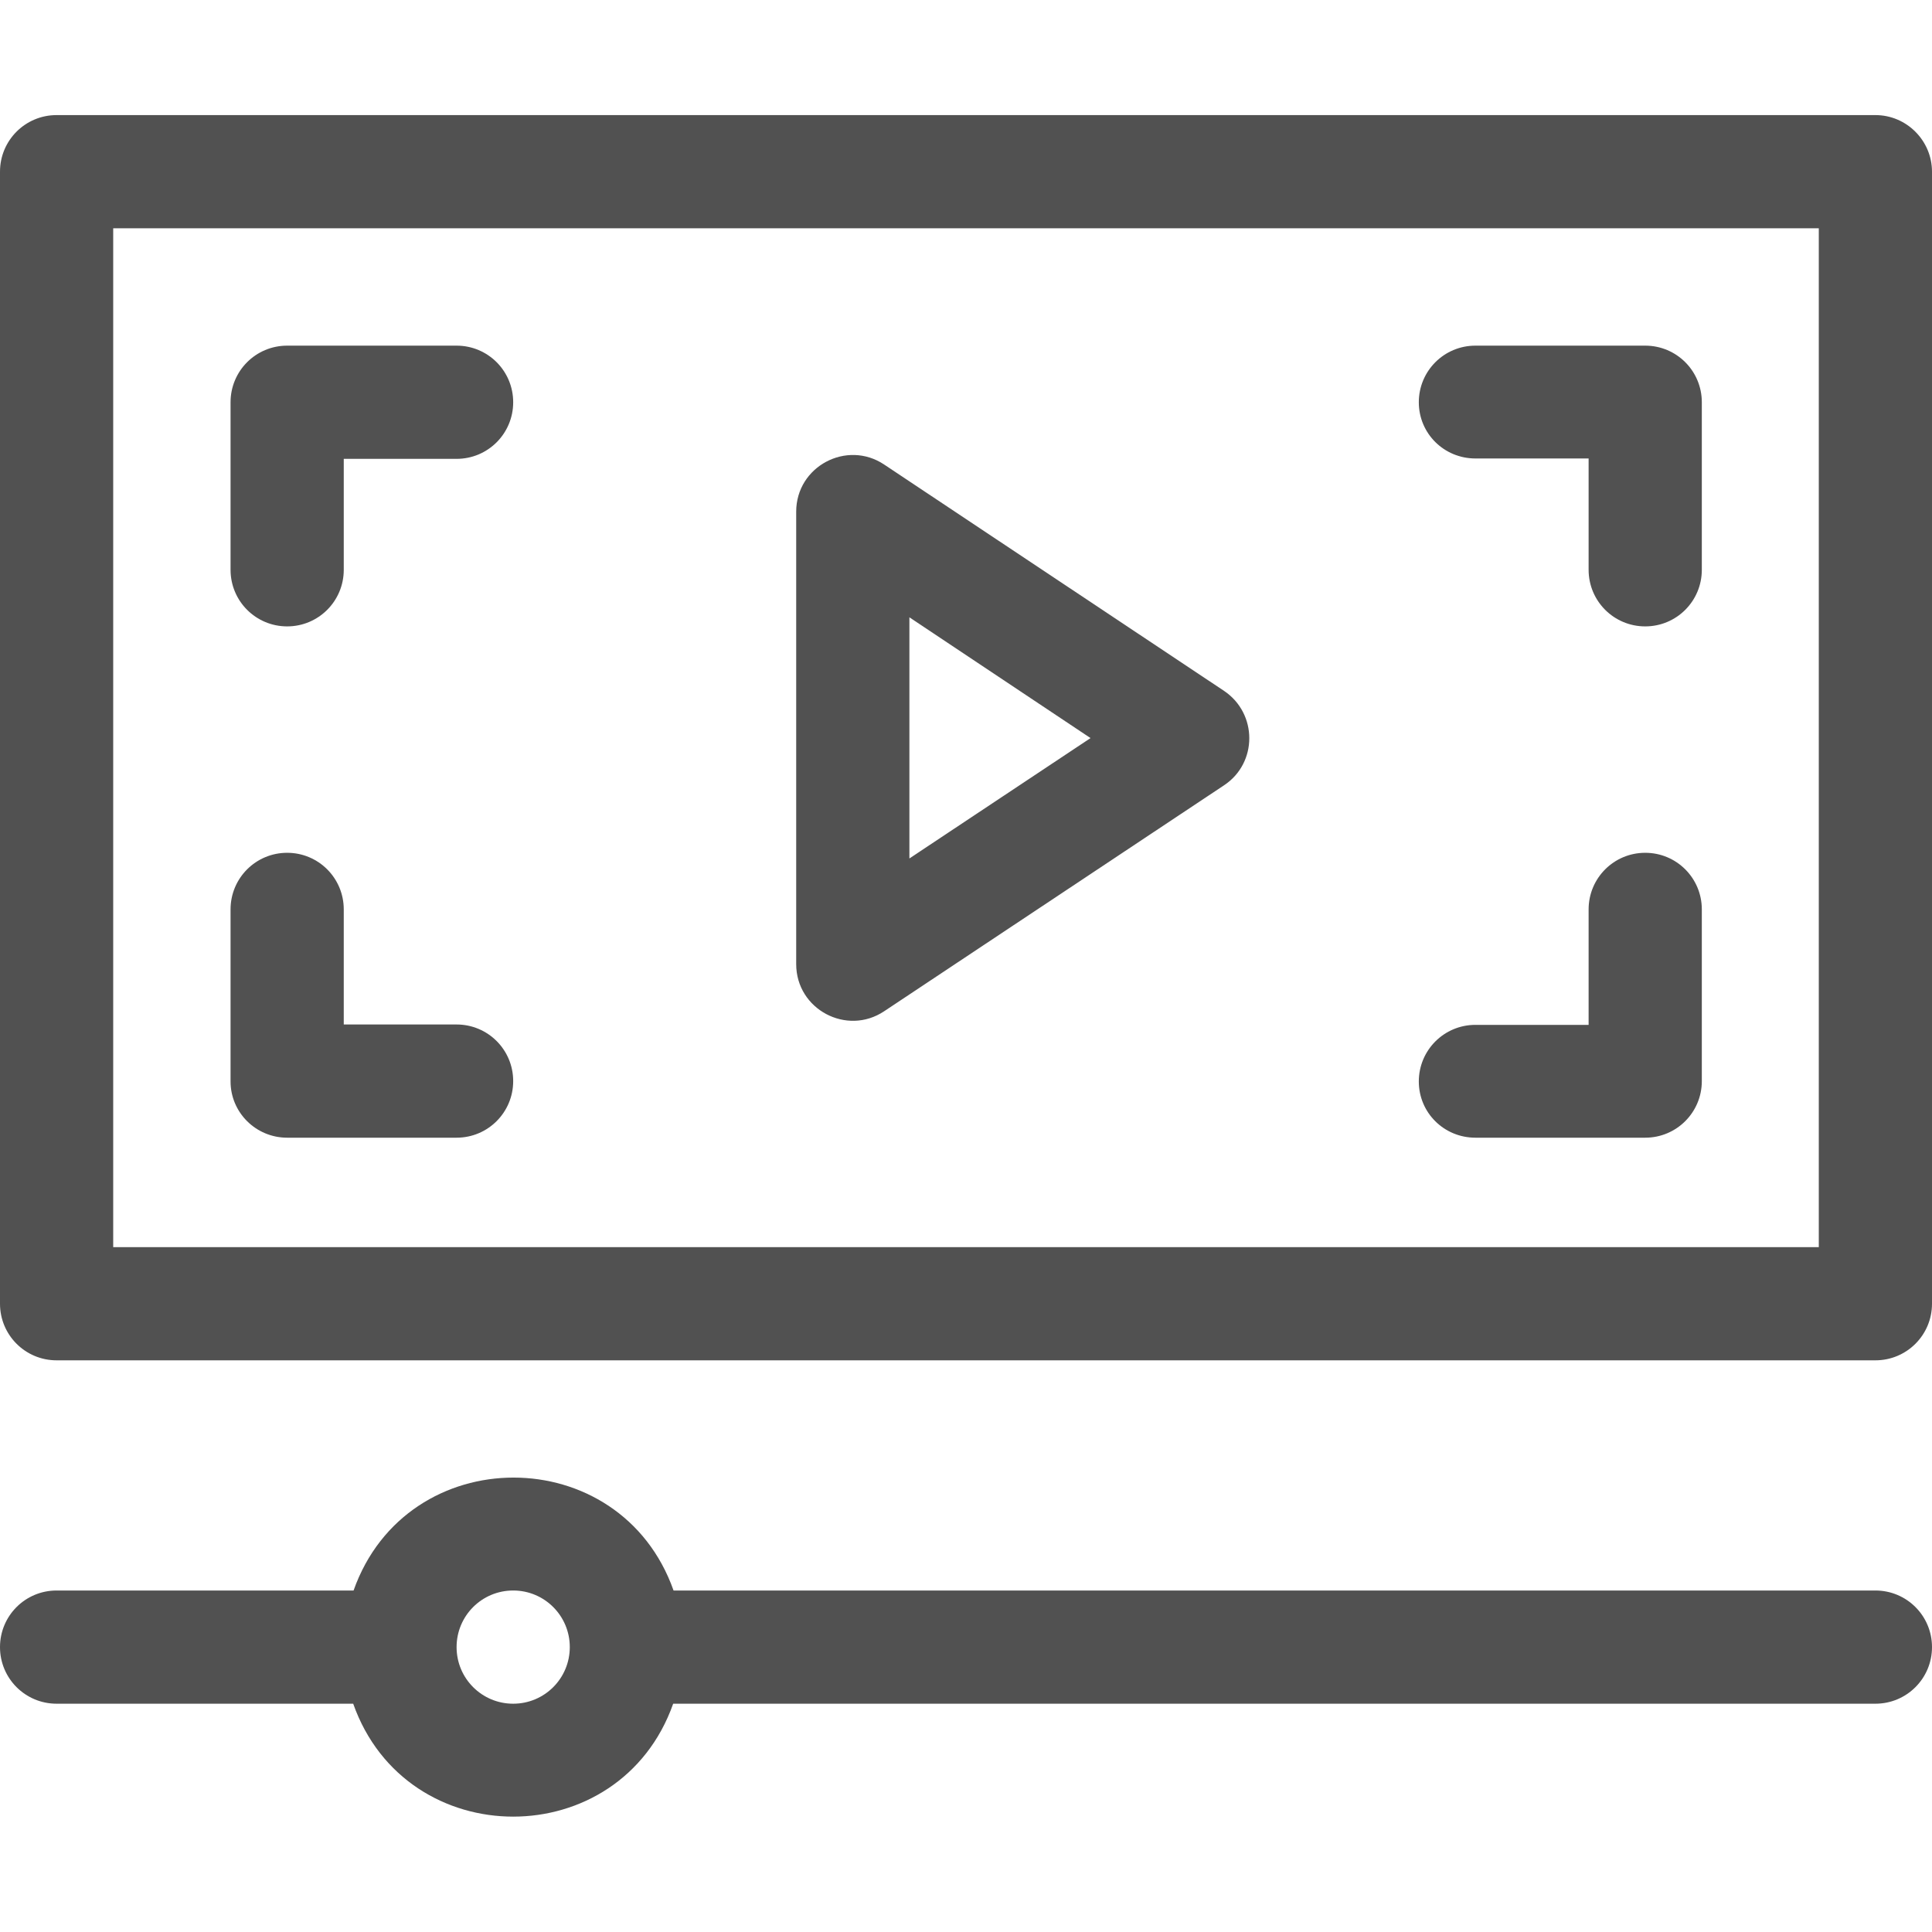
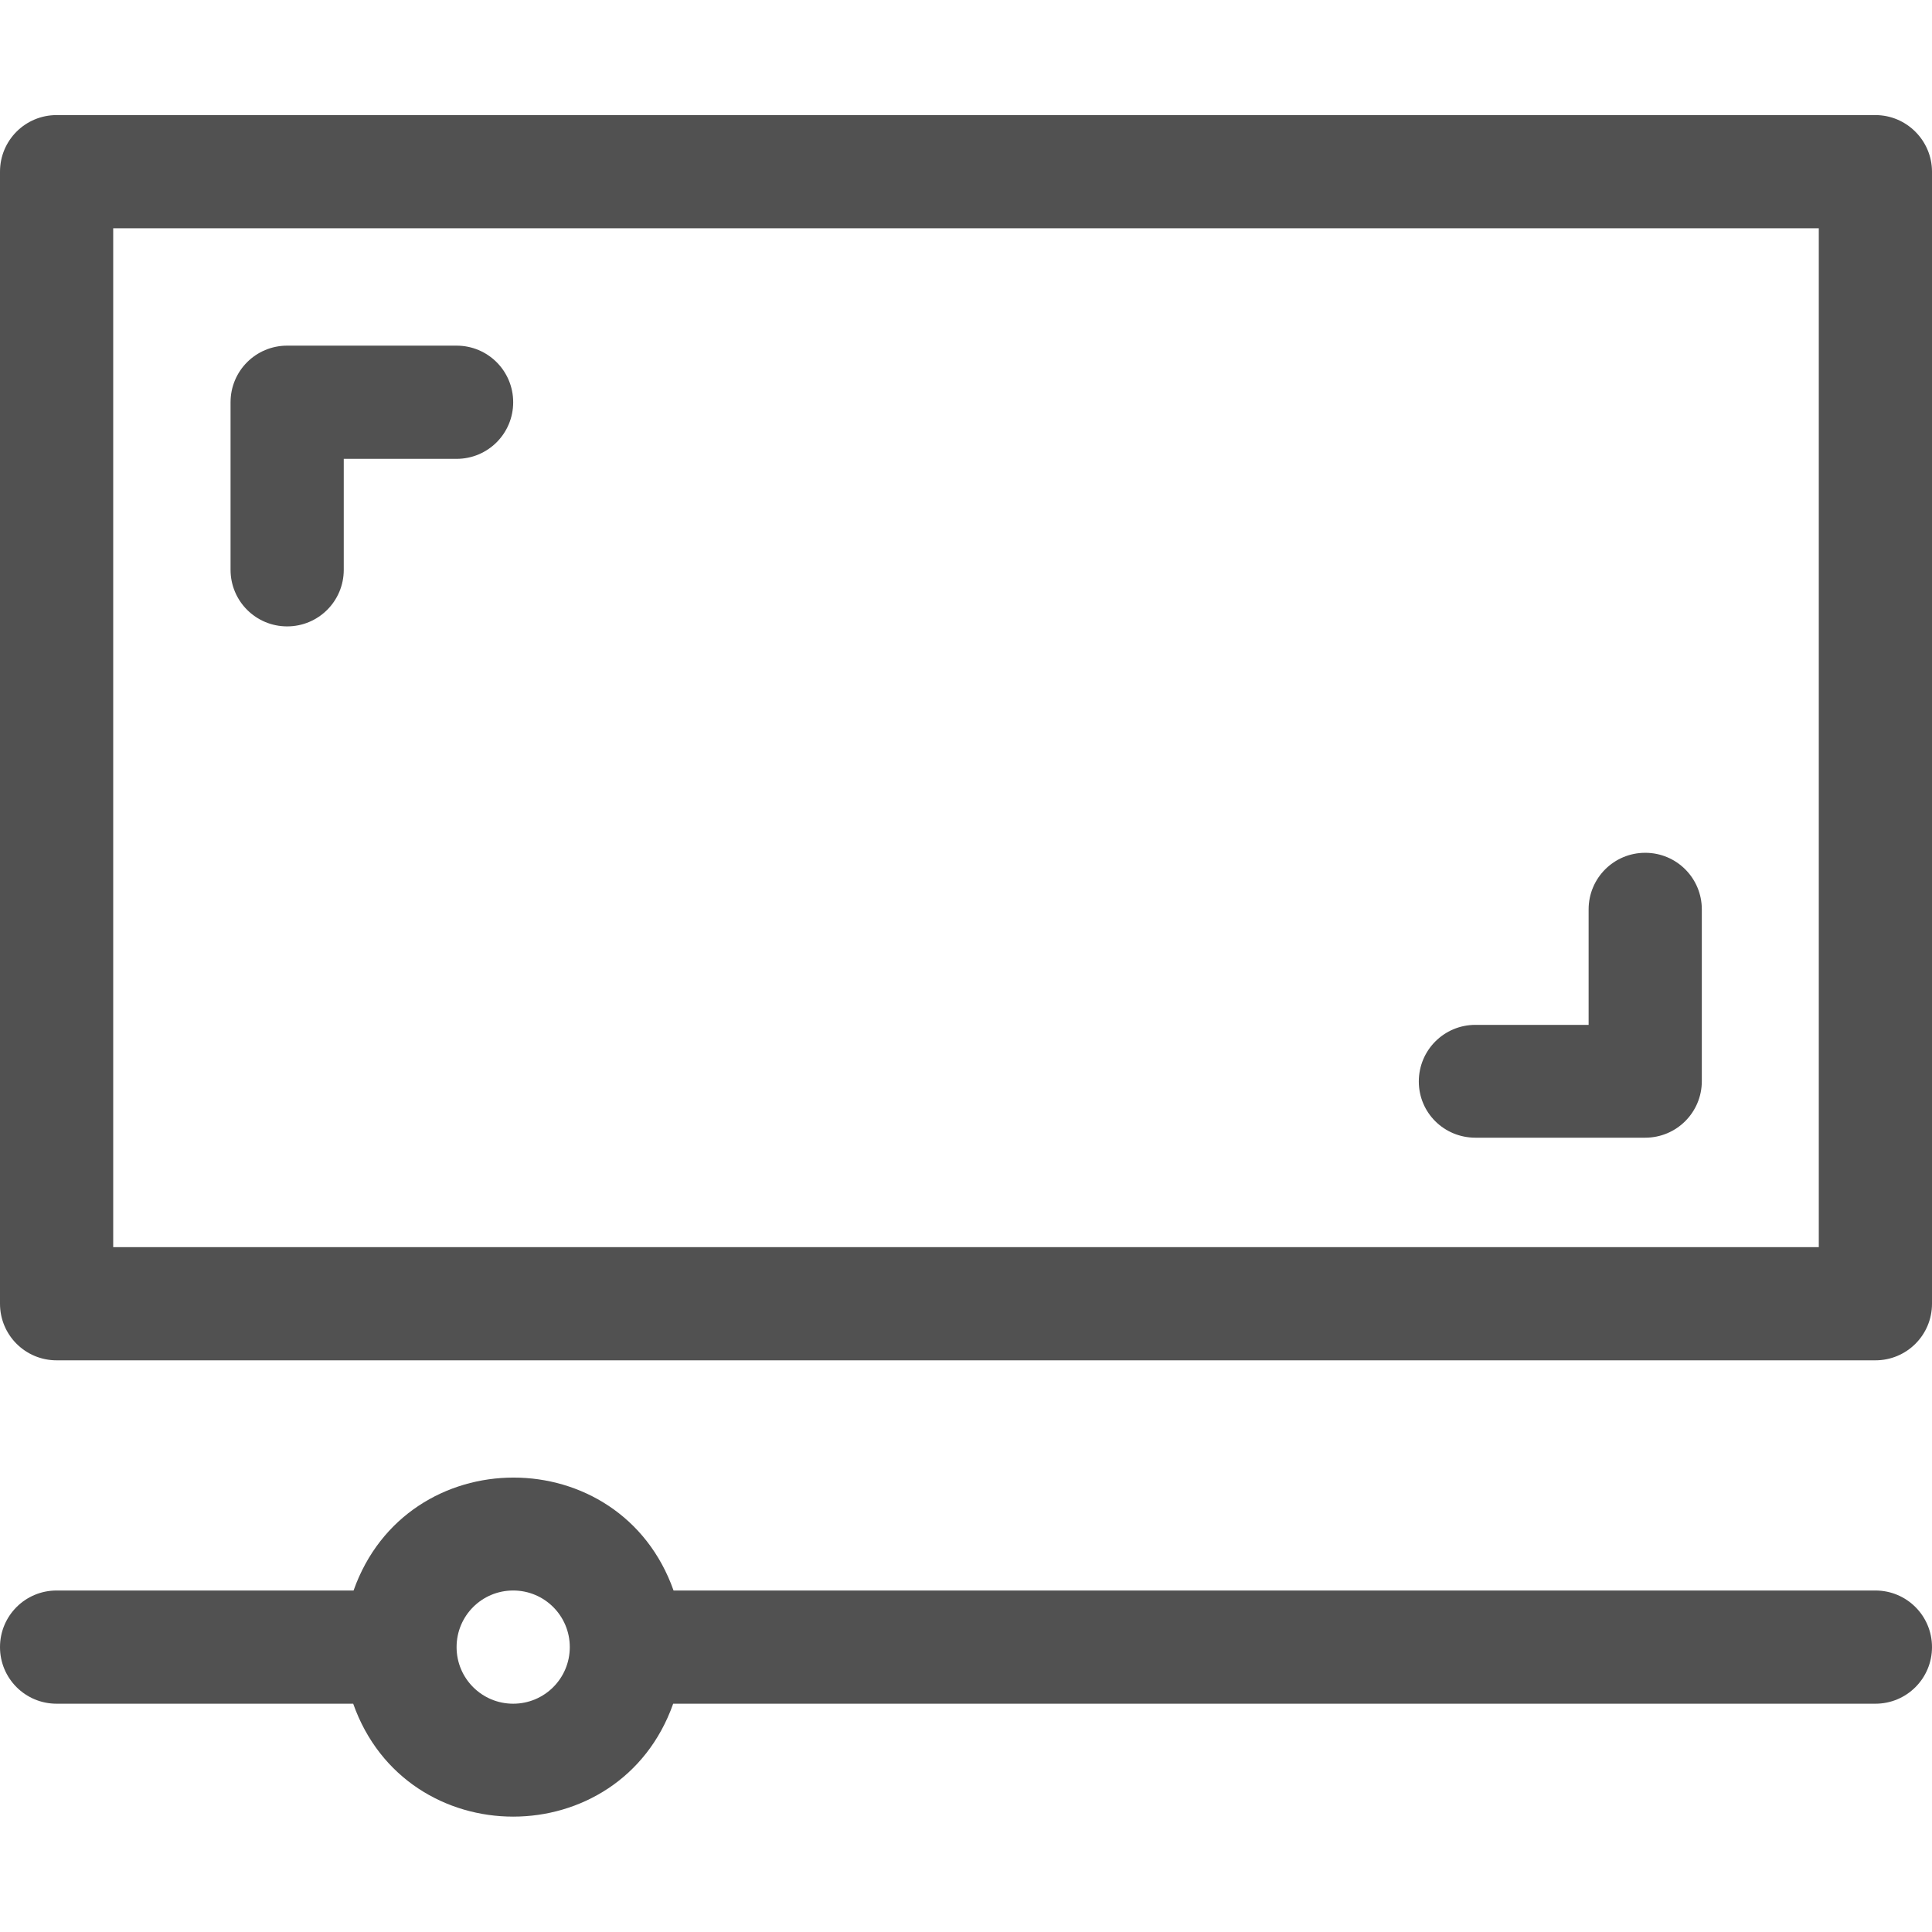
<svg xmlns="http://www.w3.org/2000/svg" version="1.1" id="Capa_1" x="0px" y="0px" viewBox="0 0 512 512" style="enable-background:new 0 0 512 512;" xml:space="preserve">
  <style type="text/css">
	.st0{fill:#515151;}
</style>
  <g>
    <path class="st0" d="M497,30.5H15c-8.3,0-15,6.7-15,15v300c0,8.3,6.7,15,15,15h482c8.3,0,15-6.7,15-15v-300   C512,37.3,505.3,30.5,497,30.5L497,30.5z M482,330.5H30v-270h452V330.5z" />
    <path class="st0" d="M76.1,166c8.3,0,15-6.7,15-15v-29.4H121c8.3,0,15-6.7,15-15s-6.7-15-15-15H76.1c-8.3,0-15,6.7-15,15V151   C61.1,159.3,67.8,166,76.1,166z" />
    <path class="st0" d="M391,301.5h45c8.3,0,15-6.7,15-15V241c0-8.3-6.7-15-15-15s-15,6.7-15,15v30.6h-30c-8.3,0-15,6.7-15,15   S382.7,301.5,391,301.5z" />
-     <path class="st0" d="M391,121.5h30V151c0,8.3,6.7,15,15,15s15-6.7,15-15v-44.4c0-8.3-6.7-15-15-15h-45c-8.3,0-15,6.7-15,15   S382.7,121.5,391,121.5z" />
-     <path class="st0" d="M76.1,301.5H121c8.3,0,15-6.7,15-15s-6.7-15-15-15H91.1V241c0-8.3-6.7-15-15-15s-15,6.7-15,15v45.6   C61.1,294.8,67.8,301.5,76.1,301.5z" />
-     <path class="st0" d="M234.3,268l90.1-59.9c8.9-5.9,8.9-19,0-25l-90.1-60c-9.9-6.6-23.3,0.5-23.3,12.5v119.9   C211,267.5,224.4,274.6,234.3,268z M241,163.6l48,32l-48,31.9V163.6z" />
    <path class="st0" d="M497,421.5H178.5c-14.1-39.9-70.7-39.9-84.8,0H15c-8.3,0-15,6.7-15,15s6.7,15,15,15h78.6   c14.1,39.9,70.7,39.9,84.8,0H497c8.3,0,15-6.7,15-15S505.3,421.5,497,421.5z M136,451.5c-8.3,0-15-6.7-15-15s6.7-15,15-15   s15,6.7,15,15S144.3,451.5,136,451.5z" />
  </g>
</svg>